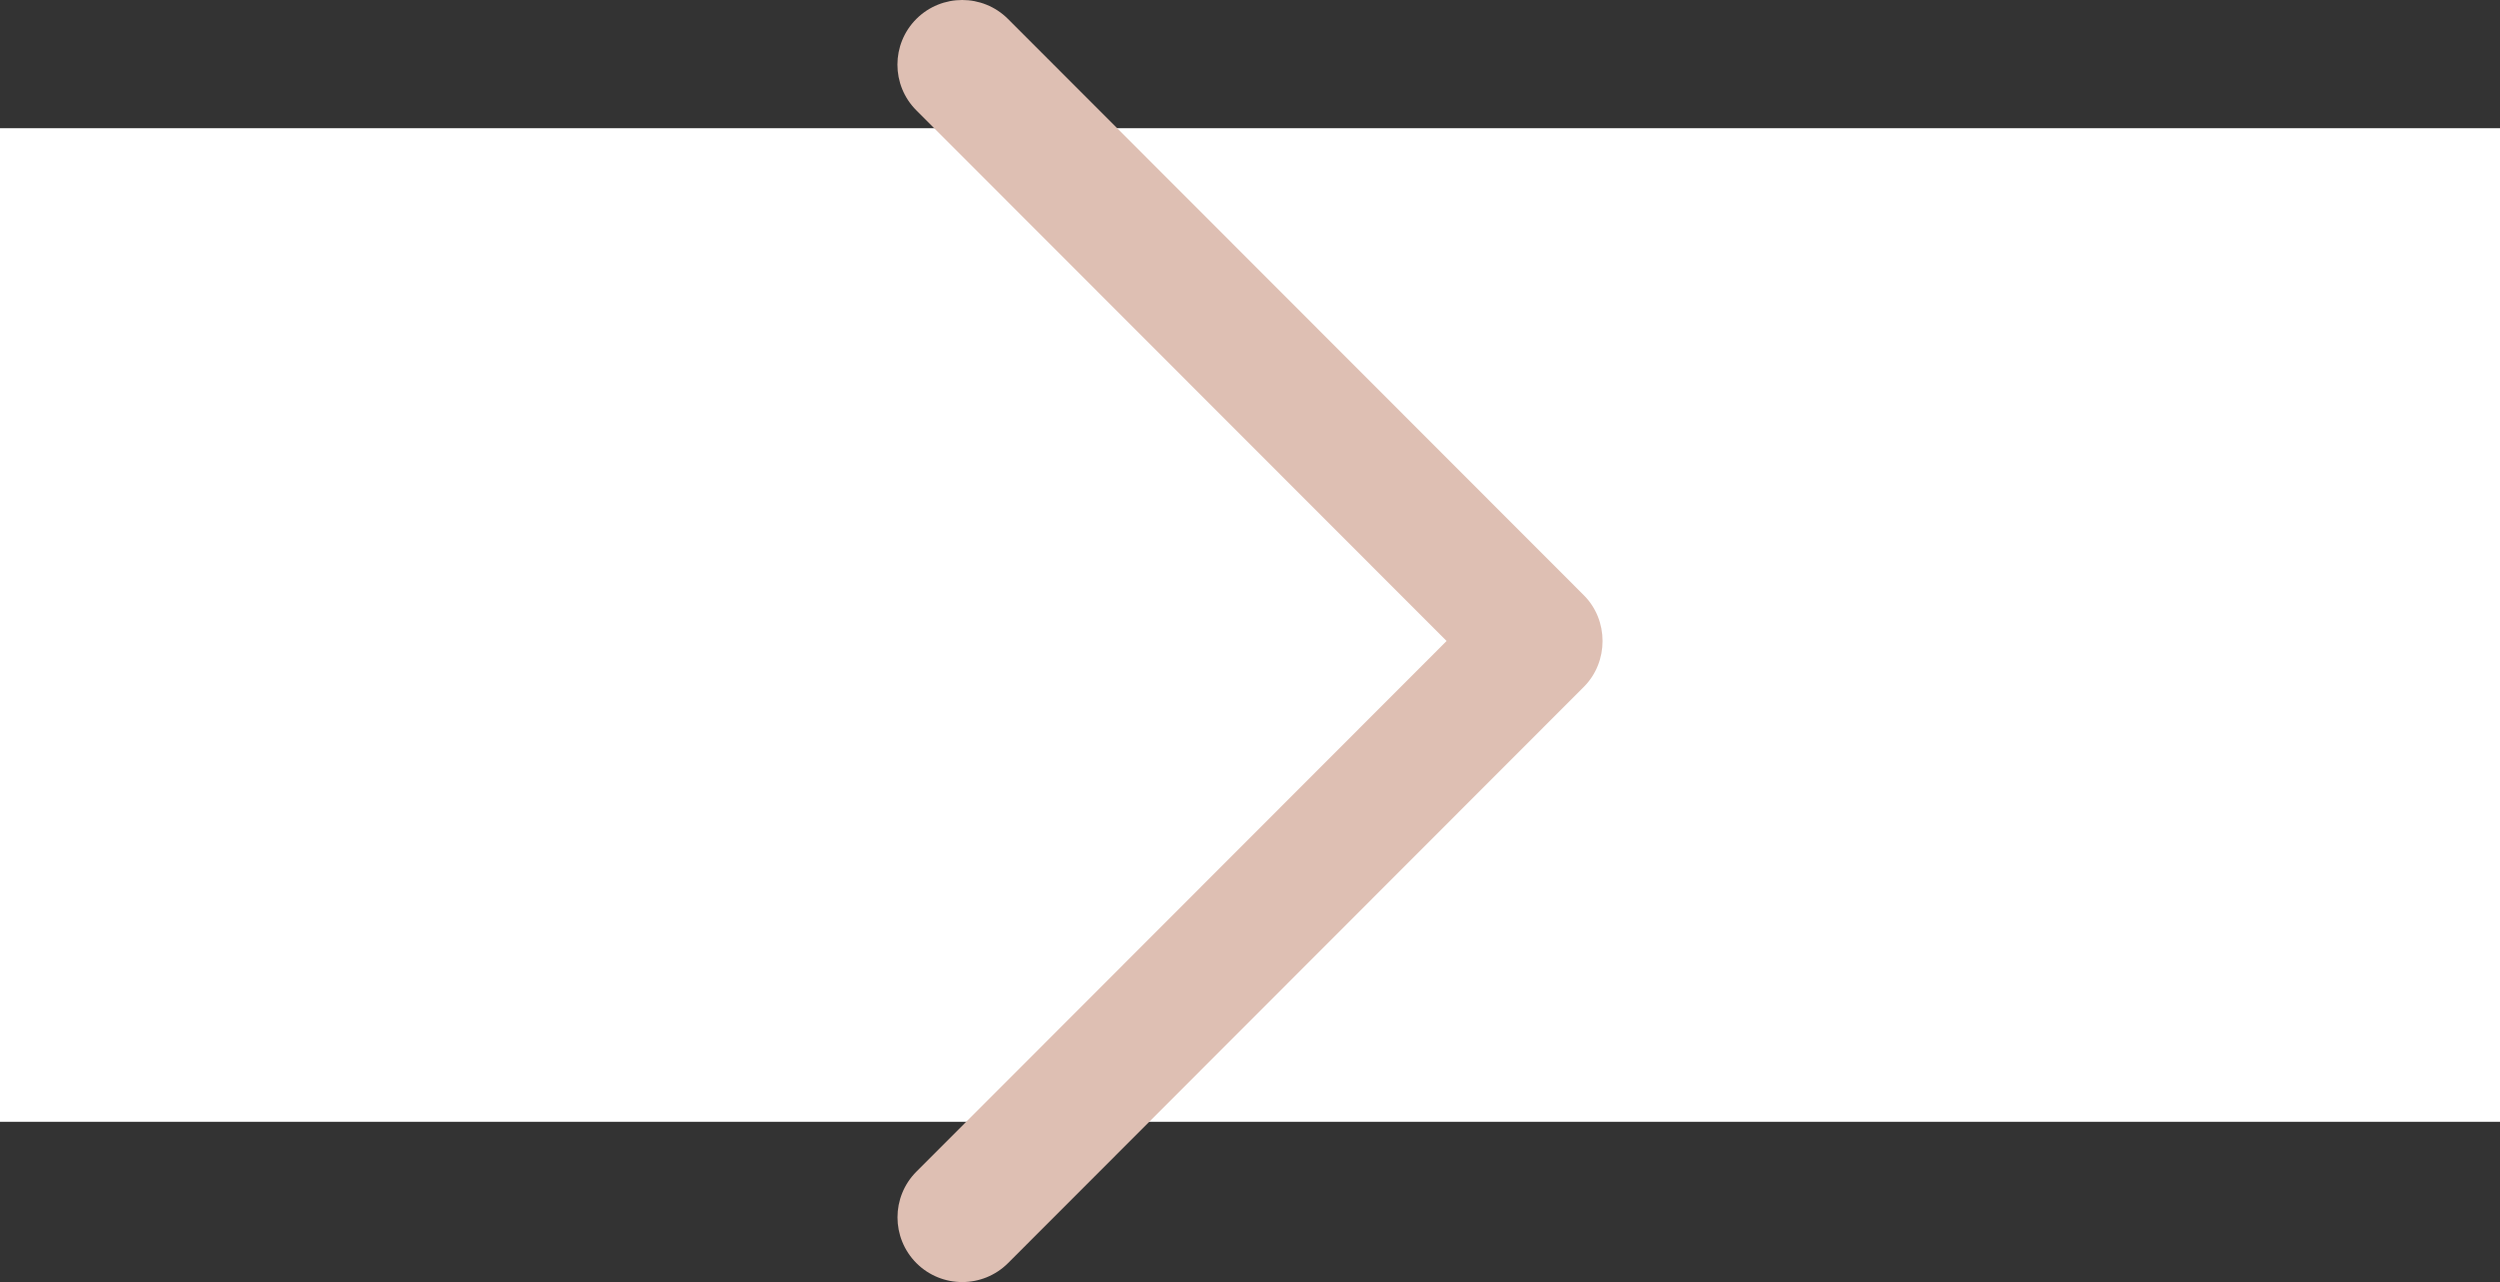
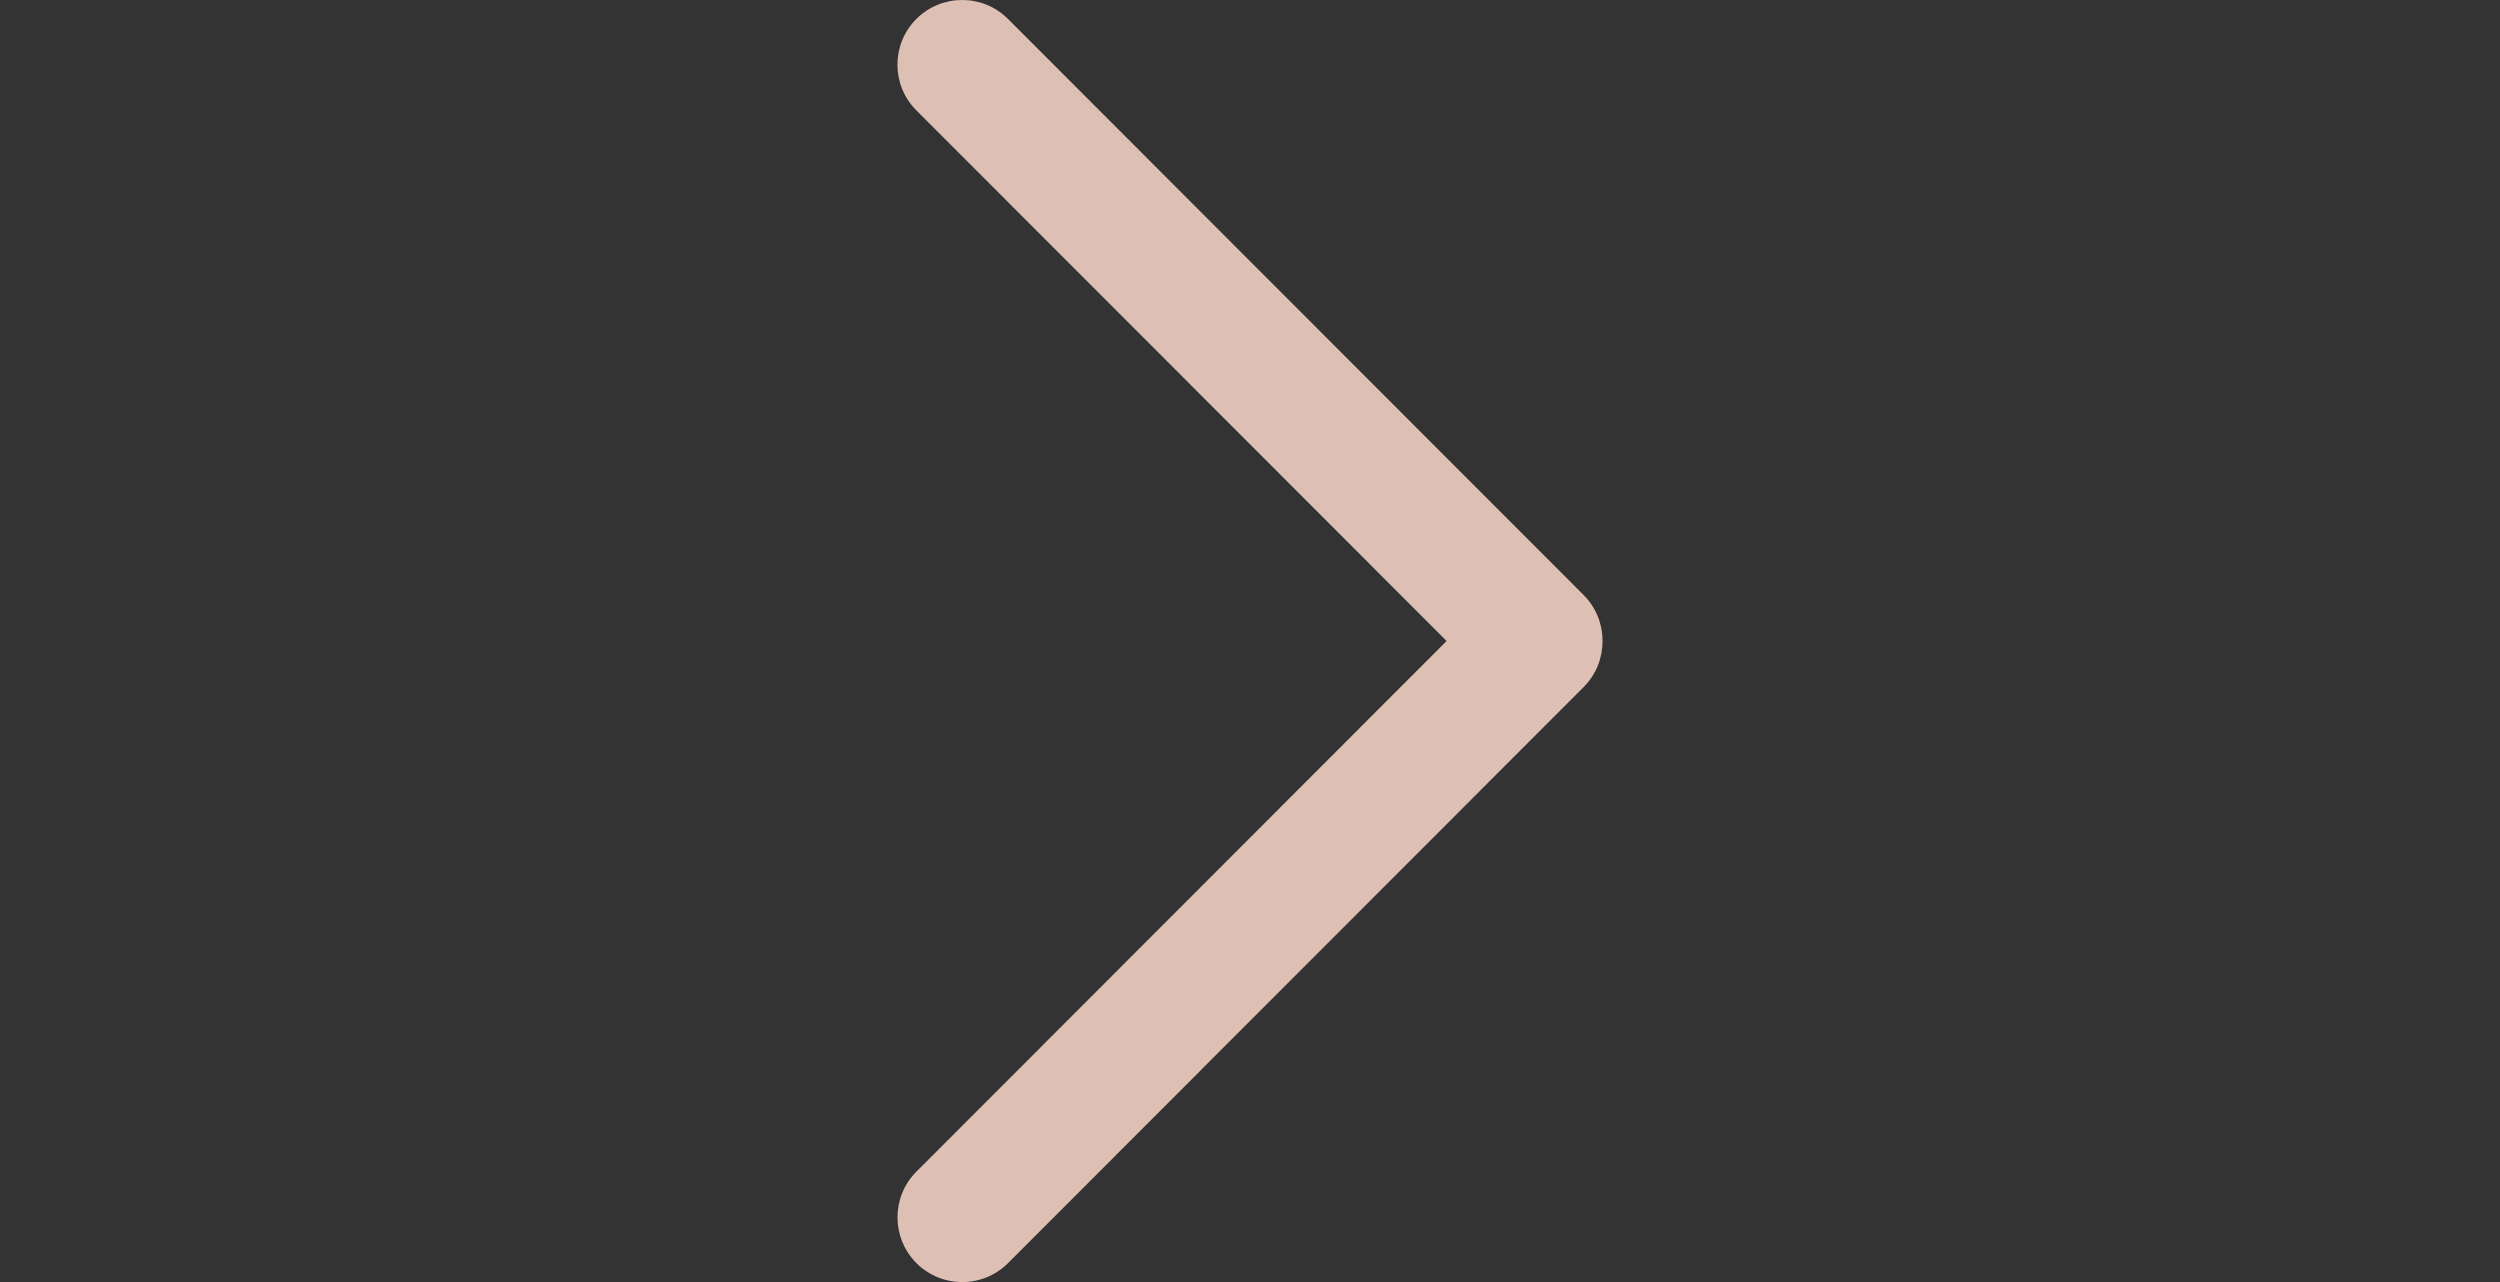
<svg xmlns="http://www.w3.org/2000/svg" width="78px" height="40px" viewBox="0 0 78 40" version="1.1">
  <rect x="0" y="0" width="78" height="40" fill="#333333" stroke="none" />
  <g id="Page-1" stroke="none" stroke-width="1" fill="none" fill-rule="evenodd">
    <g id="Astrid_termaat_blogoverzicht" transform="translate(-681, -699)">
      <g id="blog_row" transform="translate(135, 326)">
        <g id="blog_img_1-copy" transform="translate(400, 0)">
          <g id="next" transform="translate(146, 373)">
-             <rect id="Rectangle" fill="#FFFFFF" x="0" y="4" width="78" height="31" />
            <path d="M49.416,18.572 L31.448,0.59 C30.659,-0.197 29.382,-0.197 28.591,0.59 C27.803,1.378 27.803,2.657 28.591,3.444 L45.134,19.999 L28.593,36.554 C27.805,37.341 27.805,38.62 28.593,39.41 C29.382,40.197 30.661,40.197 31.45,39.41 L49.418,21.428 C50.194,20.648 50.194,19.35 49.416,18.572 Z" id="Chevron_Right_1_" fill="#DEBFB3" fill-rule="nonzero" />
          </g>
        </g>
      </g>
    </g>
  </g>
</svg>